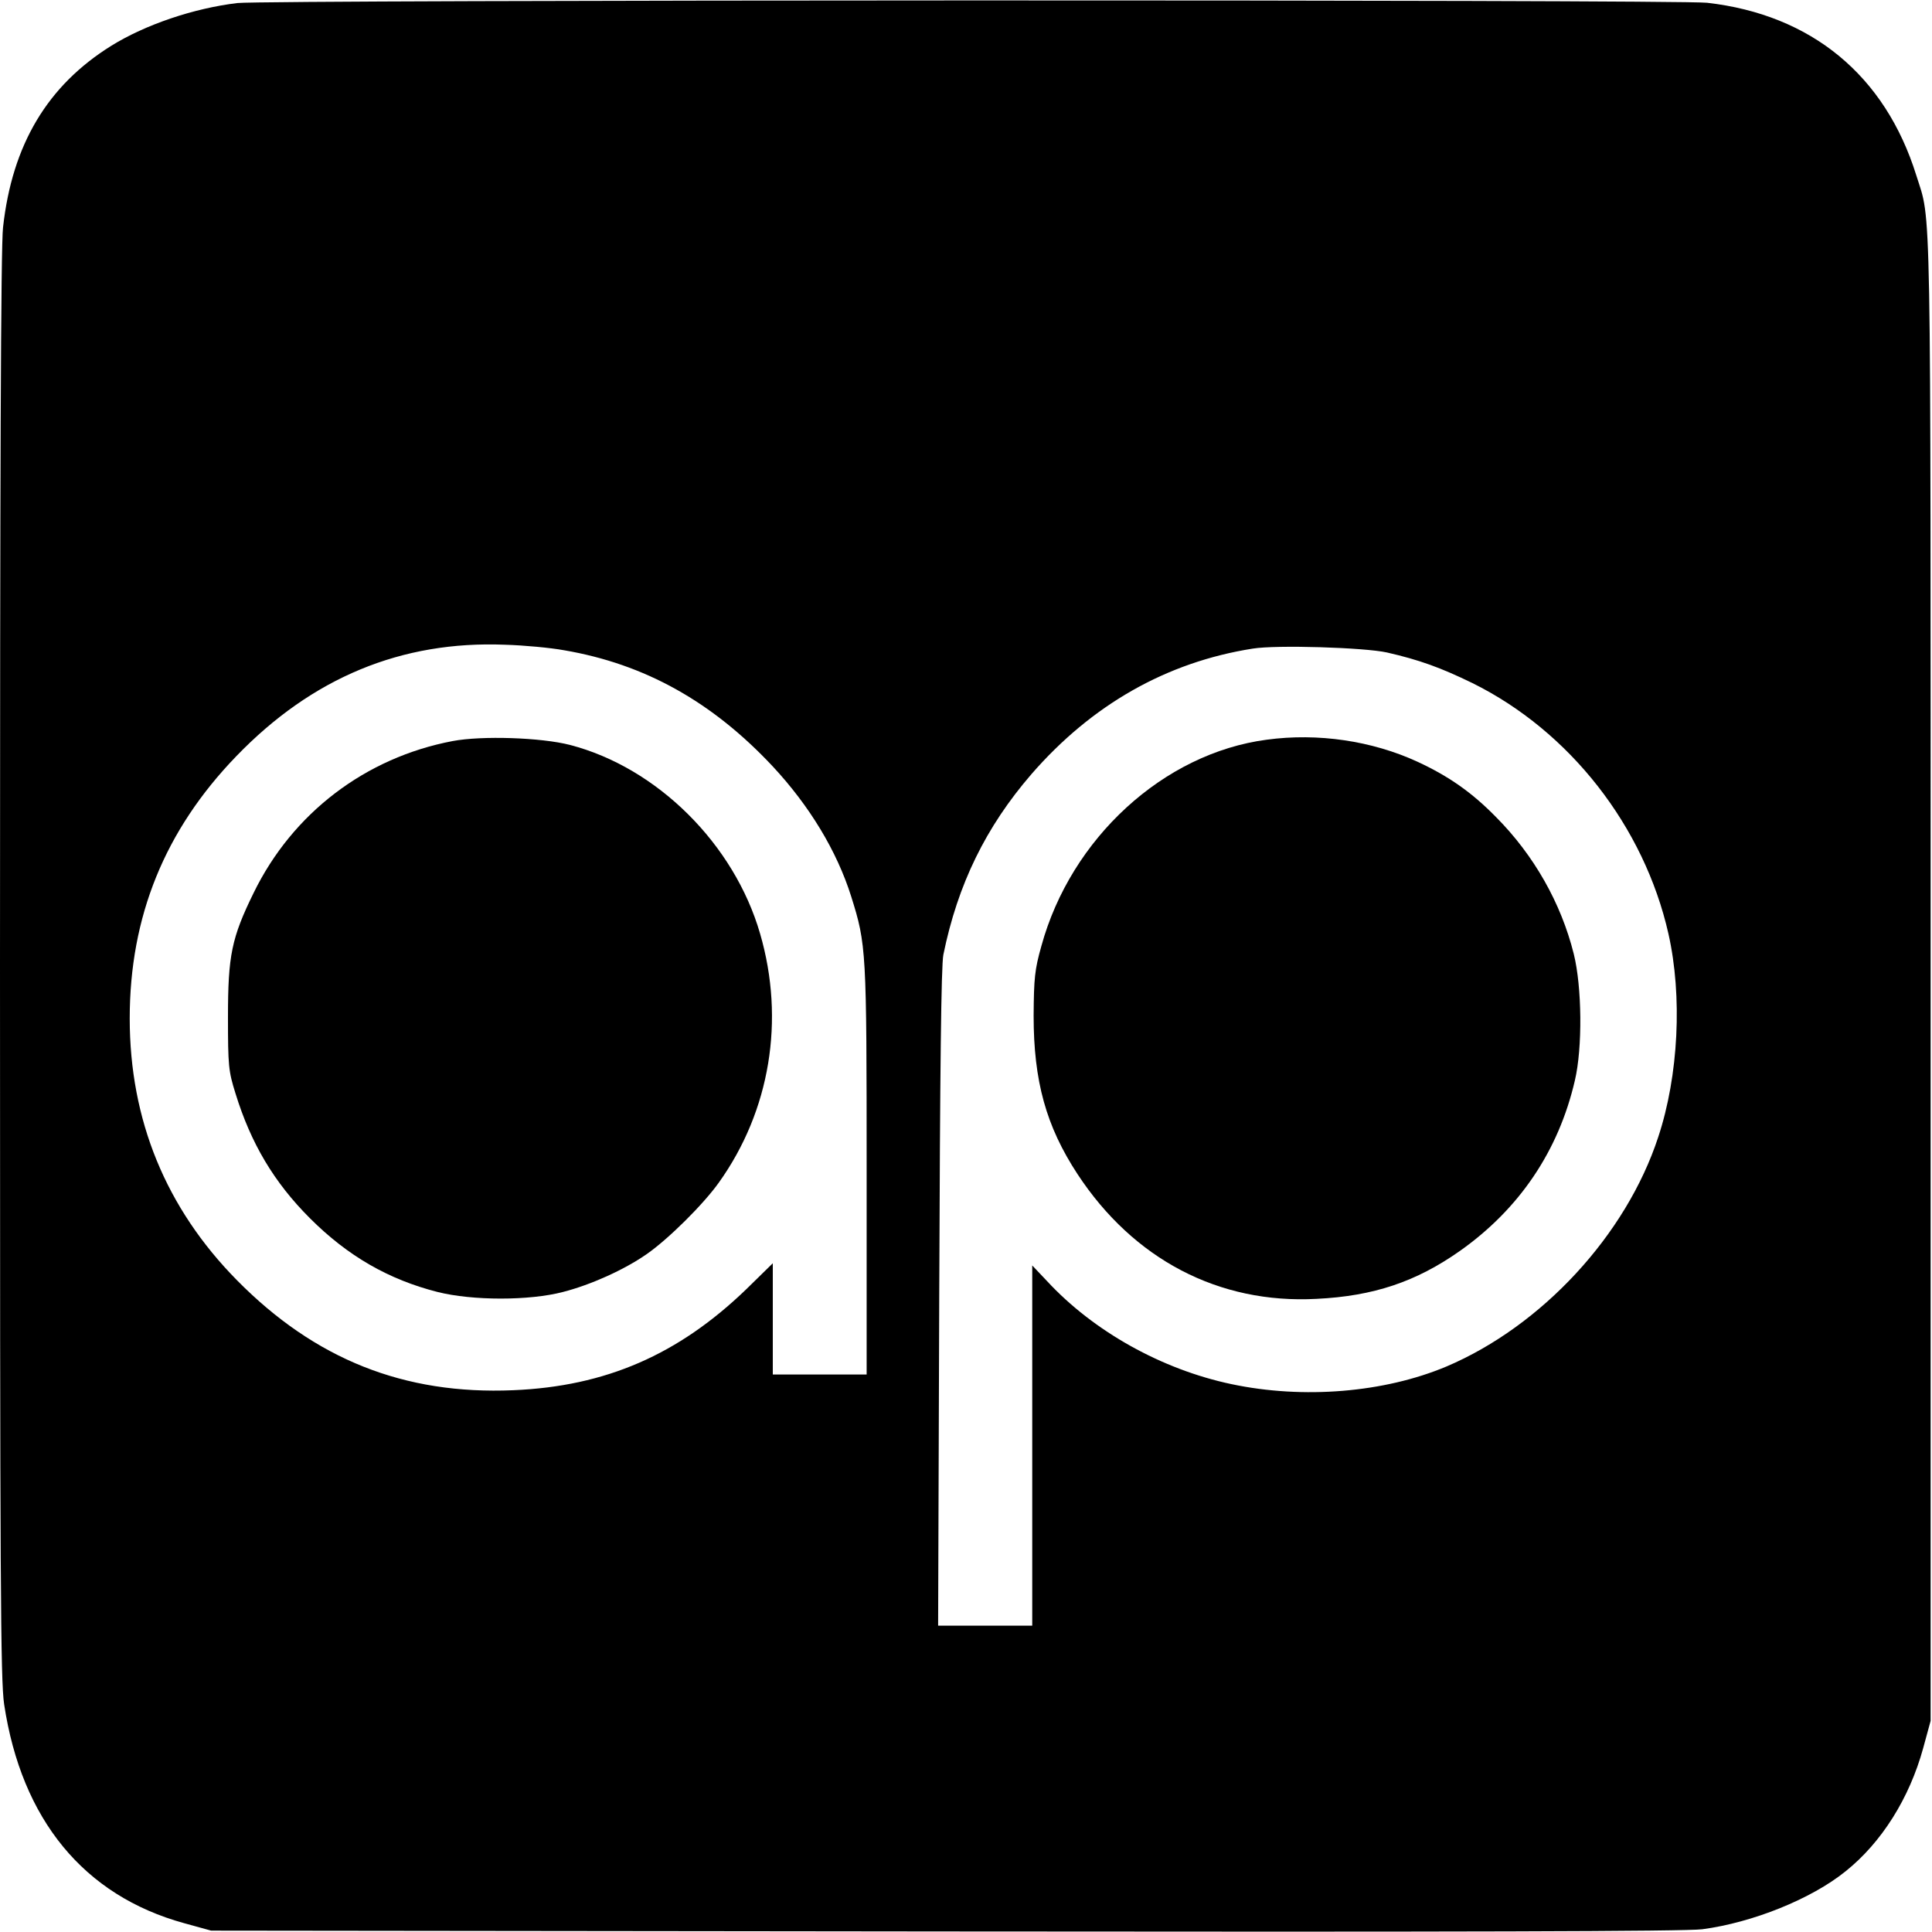
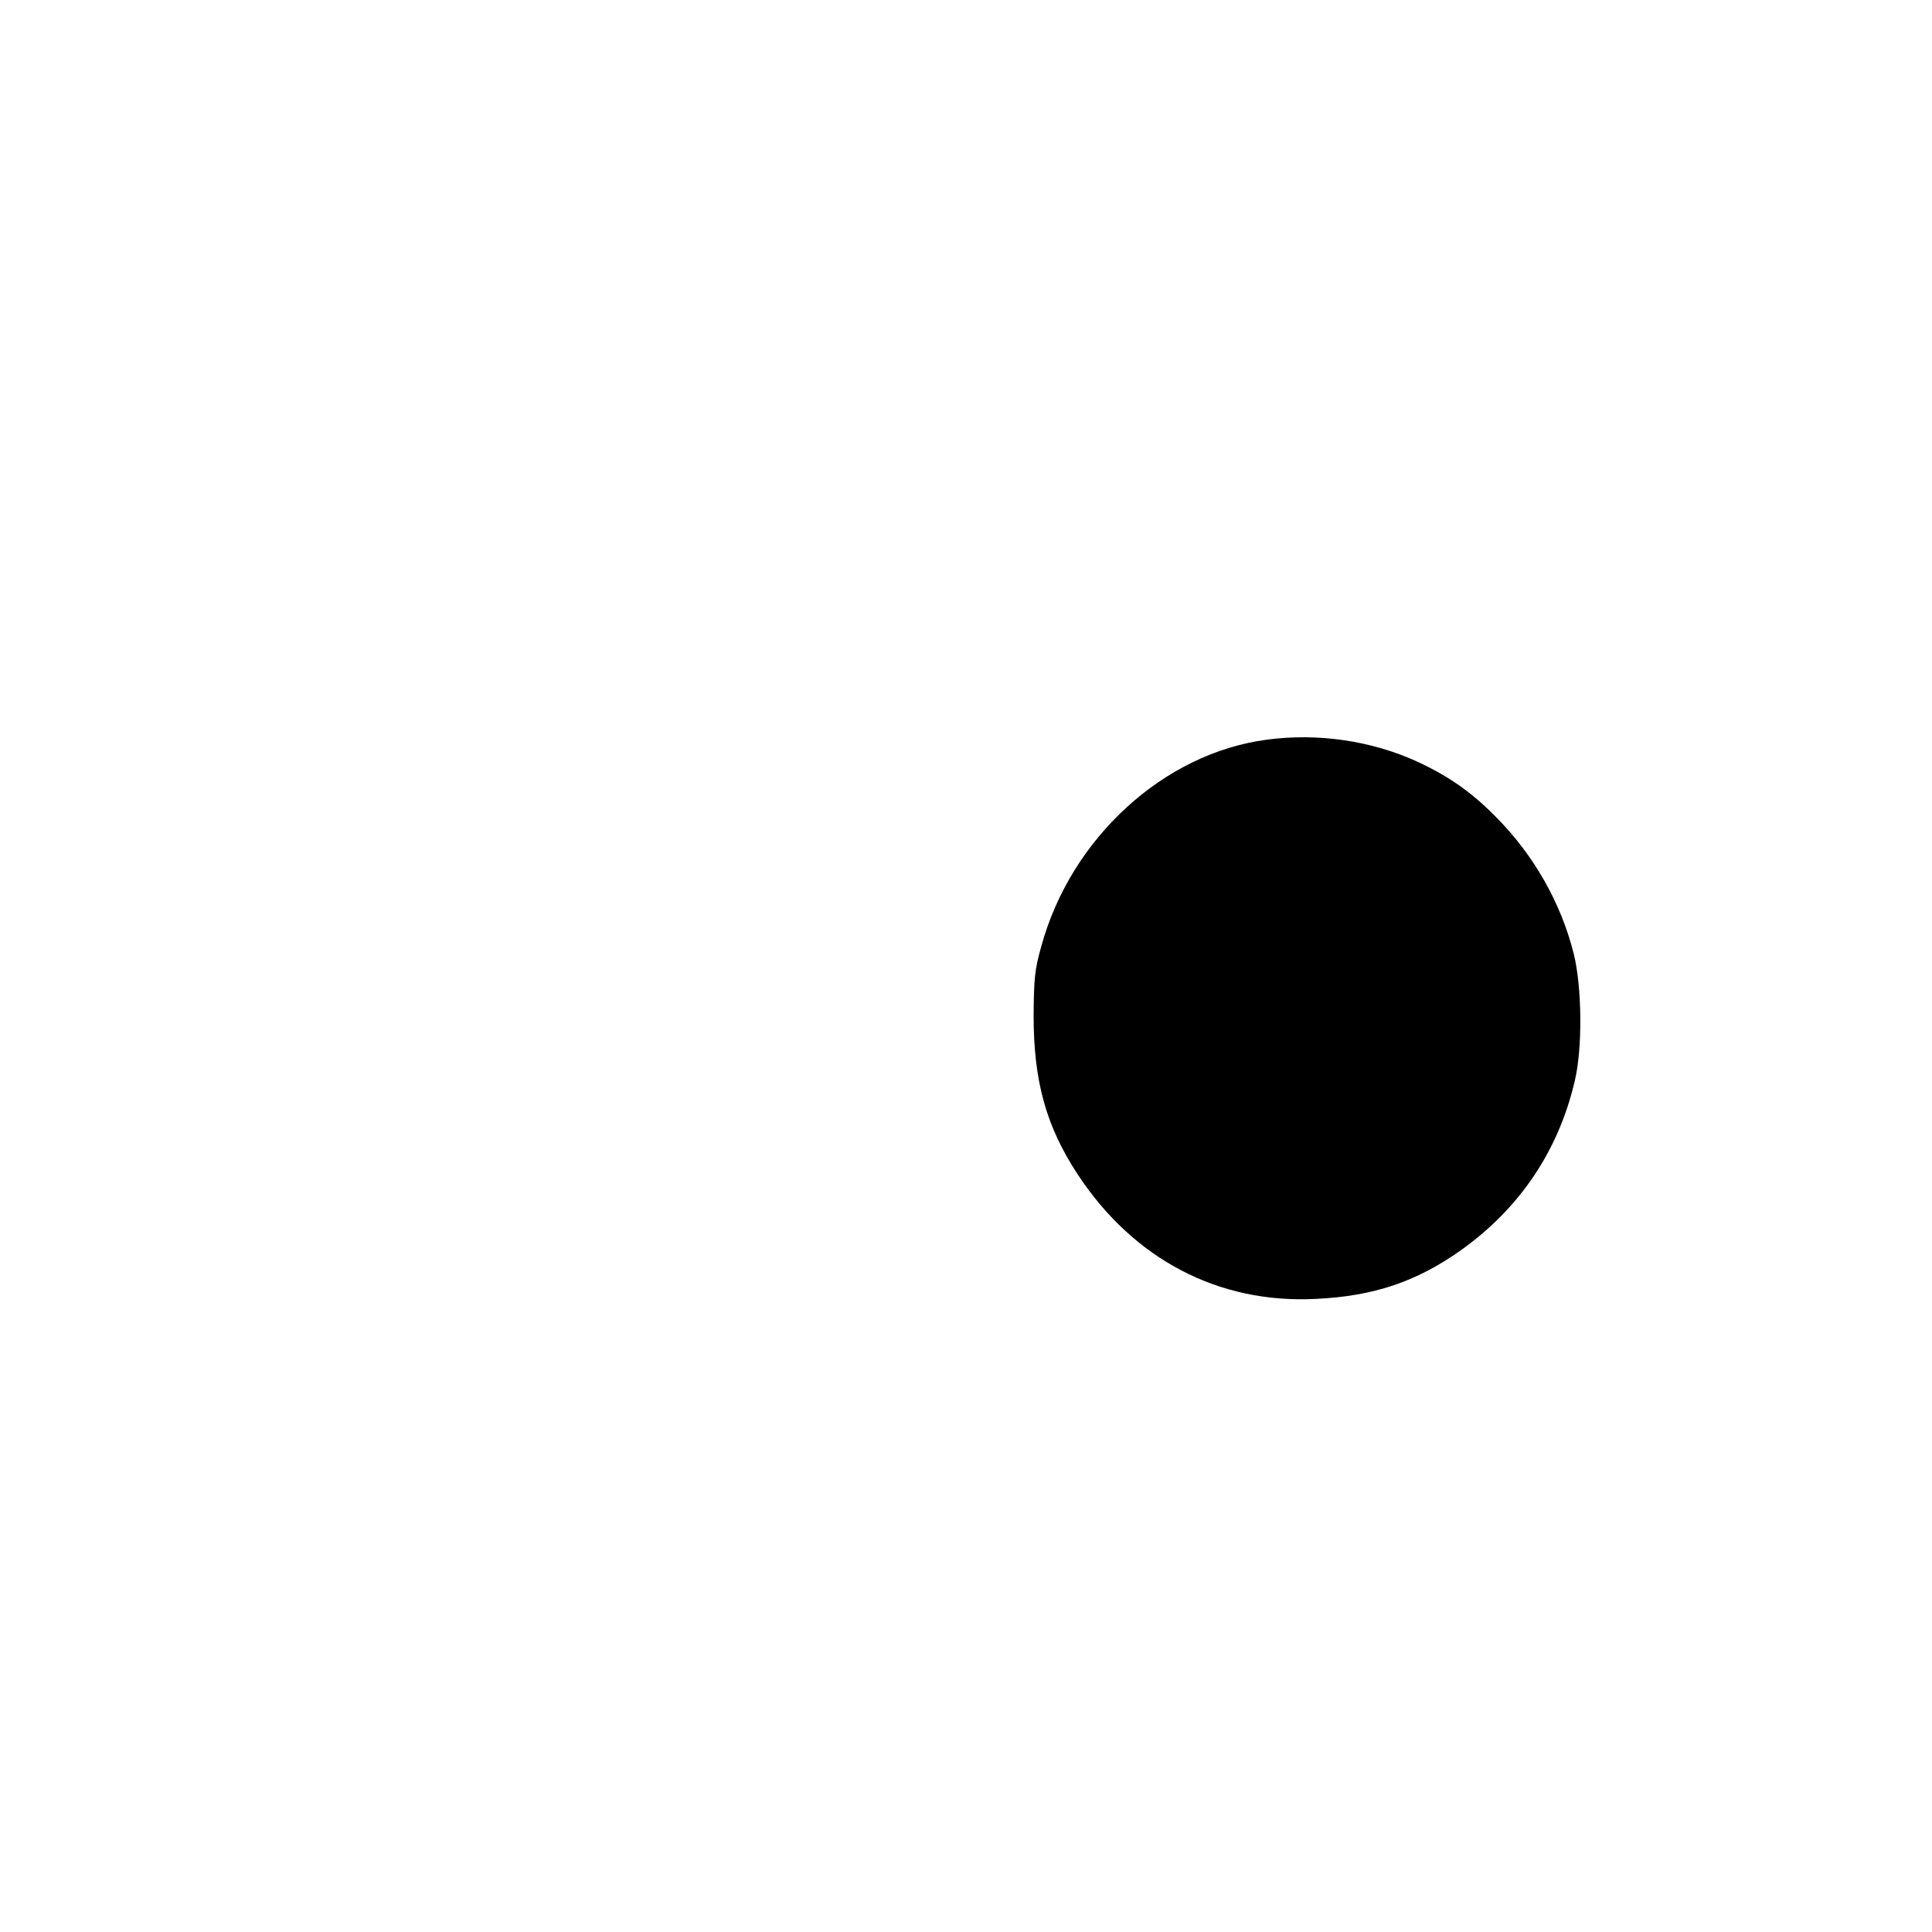
<svg xmlns="http://www.w3.org/2000/svg" version="1.0" width="700pt" height="700pt" viewBox="0 0 700 700" preserveAspectRatio="xMidYMid meet">
  <g transform="translate(0,700) scale(0.1,-0.1)" fill="#000000" stroke="none">
-     <path d="M860 6989 c-158 -19 -333 -78 -457 -155 -231 -144 -359 -358 -392 -658 -8 -65 -11 -915 -11 -2673 0 -2244 2 -2591 15 -2678 63 -418 289 -693 652 -793 l98 -27 2660 -3 c1861 -2 2685 0 2743 8 181 24 394 109 519 210 130 104 231 264 281 446 l27 99 0 2695 c0 2905 3 2729 -52 2905 -113 362 -380 582 -758 625 -112 12 -5215 11 -5325 -1z m1184 -2345 c292 -50 536 -186 756 -421 133 -143 232 -306 284 -471 55 -175 56 -193 56 -993 l0 -739 -170 0 -170 0 0 202 0 201 -97 -95 c-245 -236 -508 -351 -843 -365 -396 -17 -719 112 -1002 399 -257 261 -388 580 -388 948 0 369 127 682 386 950 275 285 599 419 974 404 69 -2 165 -11 214 -20z m2981 -8 c118 -27 195 -55 310 -111 352 -174 622 -519 710 -908 51 -226 37 -514 -37 -737 -116 -354 -421 -684 -767 -831 -226 -95 -519 -119 -779 -64 -252 53 -500 191 -669 374 l-53 56 0 -652 0 -653 -170 0 -171 0 4 1188 c3 838 7 1203 15 1243 52 255 154 463 319 654 219 252 490 406 802 455 87 14 404 4 486 -14z" />
-     <path d="M1640 4315 c-316 -60 -580 -261 -721 -550 -80 -163 -93 -227 -93 -450 0 -177 2 -196 27 -276 56 -182 140 -323 270 -453 137 -137 285 -222 462 -267 127 -32 333 -32 455 0 101 26 221 80 303 137 79 55 206 181 262 260 185 259 240 588 149 901 -94 325 -373 602 -689 684 -105 27 -319 34 -425 14z" />
    <path d="M4590 4320 c-374 -49 -710 -357 -817 -748 -24 -85 -27 -116 -28 -252 0 -237 45 -400 159 -574 203 -309 512 -471 866 -452 207 10 361 62 520 174 215 152 357 362 416 617 28 118 26 339 -4 459 -46 184 -144 357 -281 495 -89 91 -173 149 -285 201 -165 76 -361 105 -546 80z" />
  </g>
</svg>